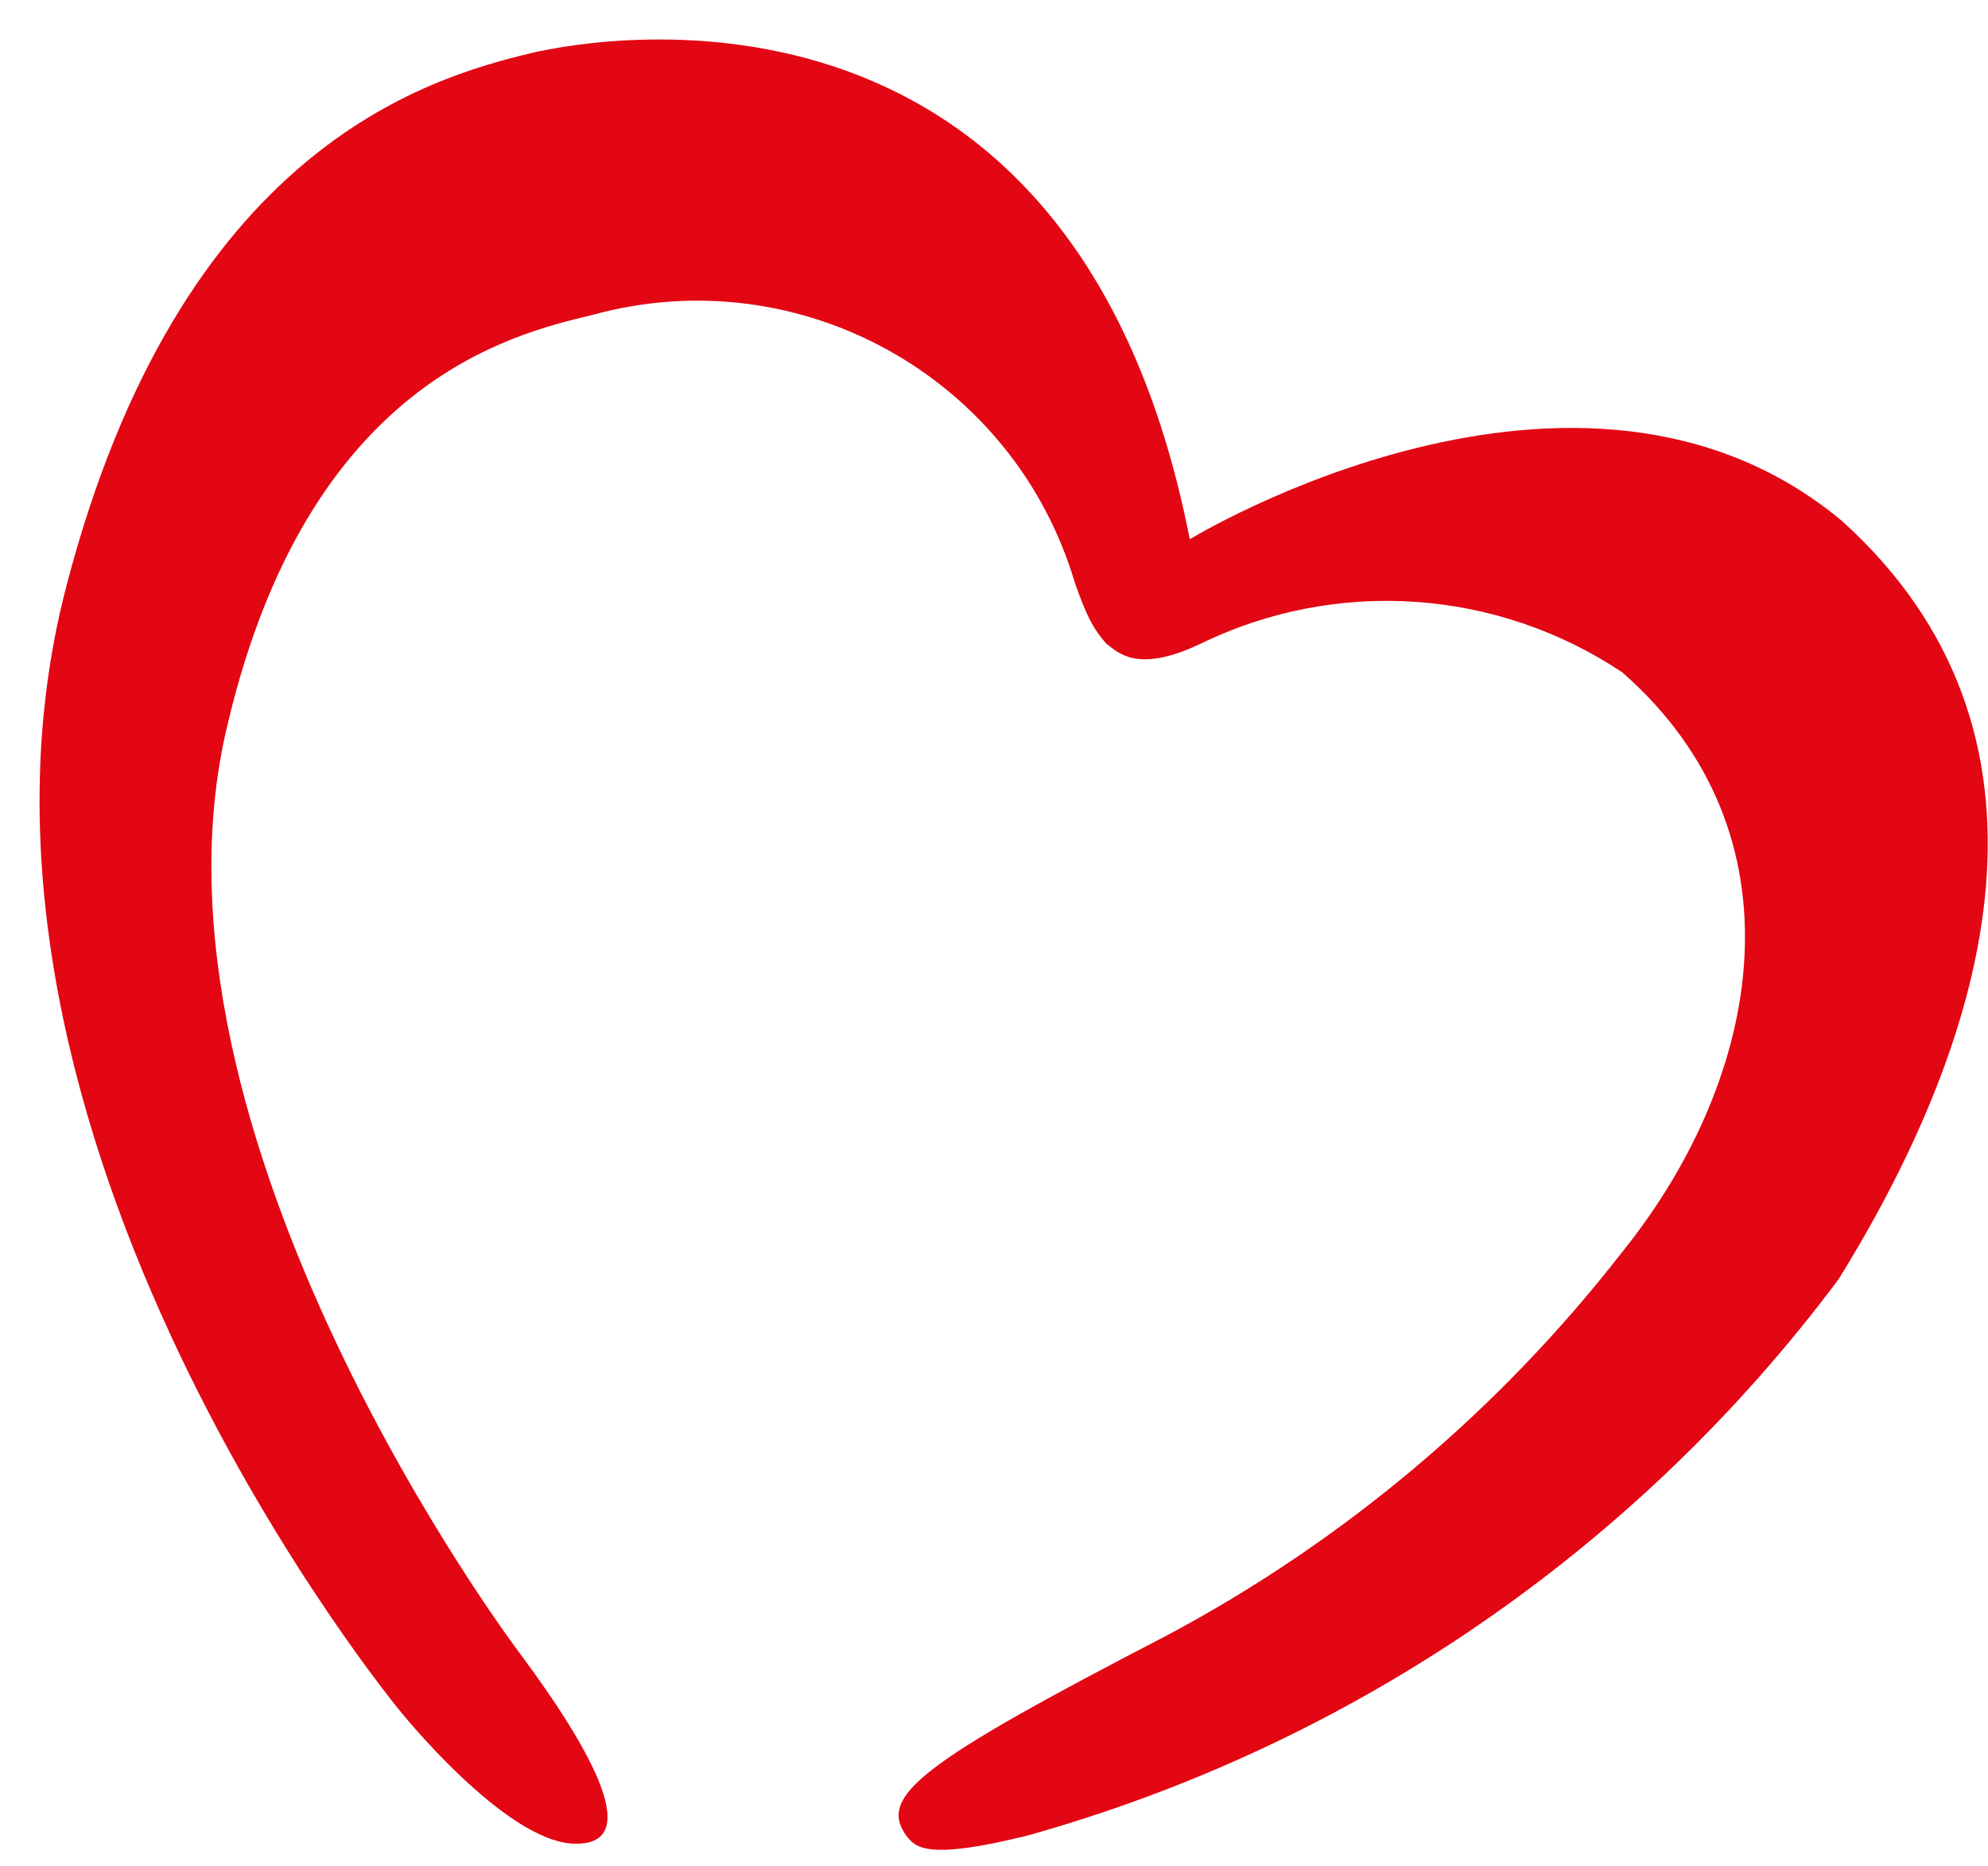
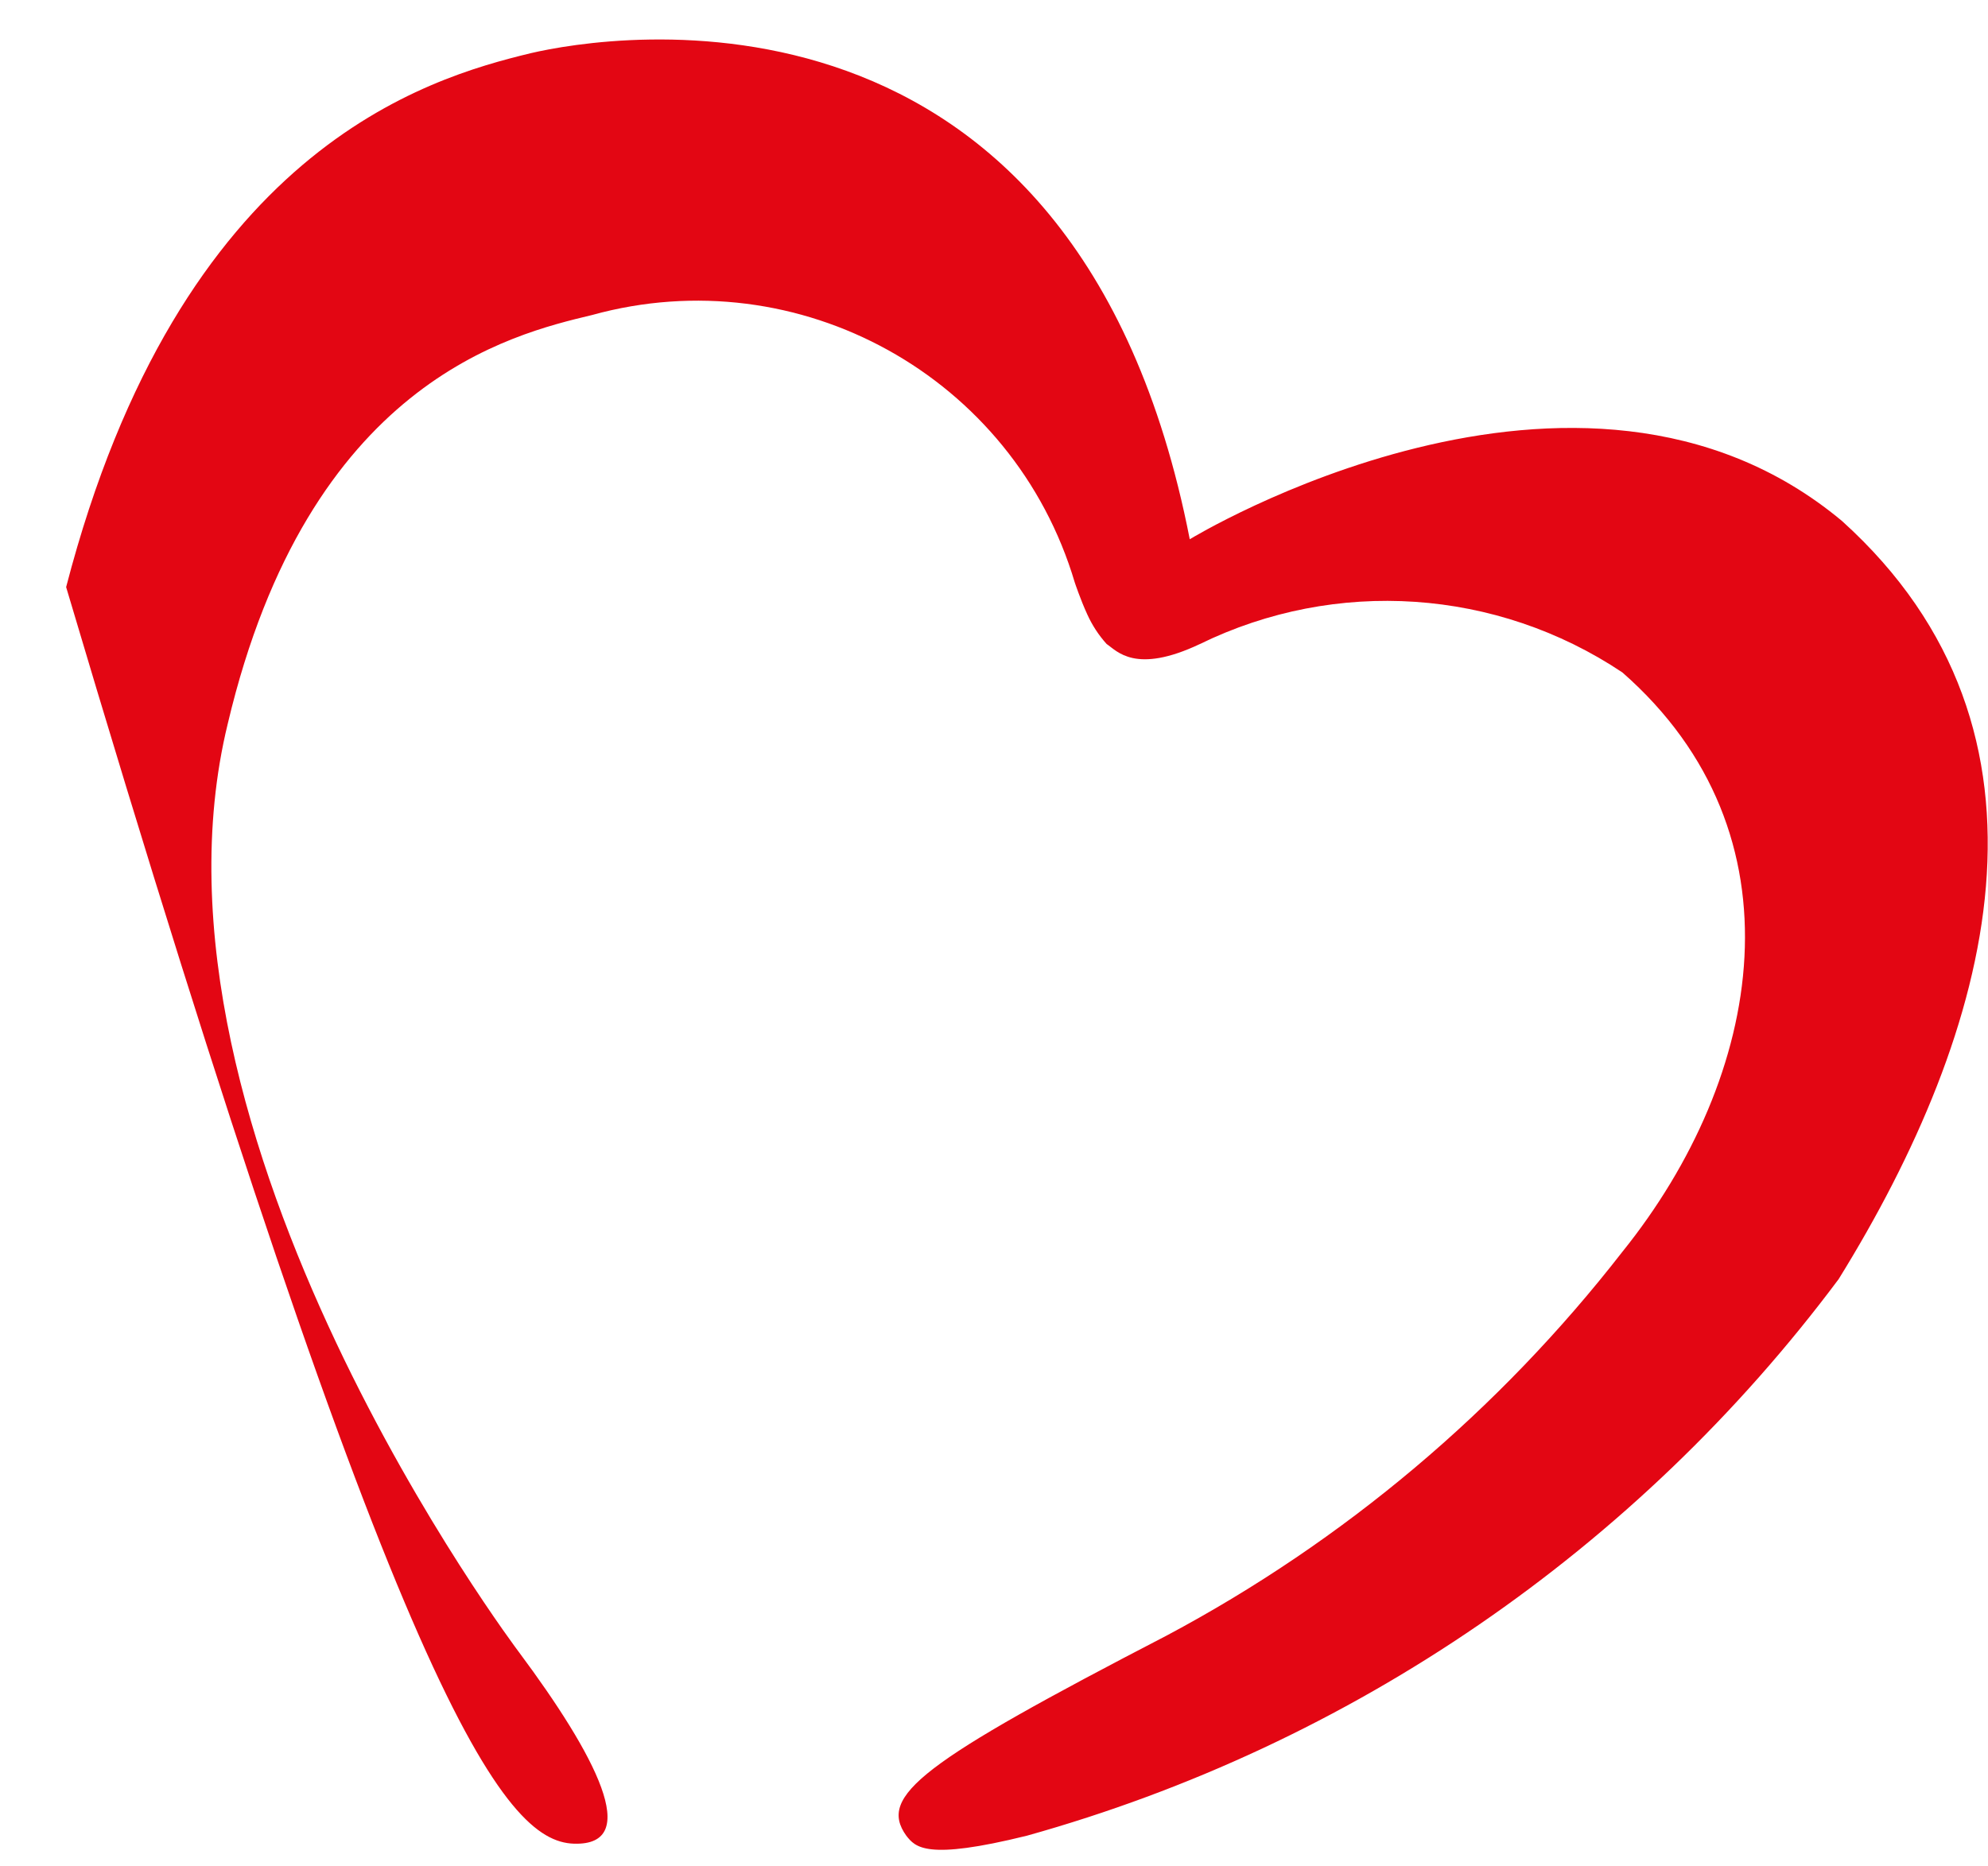
<svg xmlns="http://www.w3.org/2000/svg" width="49" height="46" viewBox="0 0 49 46">
-   <path fill="#E30613" fill-rule="evenodd" d="M217.403,18.845 C210.921,13.43 201.325,19.294 201.325,19.294 C198.519,4.927 186.986,6.864 185.078,7.312 C182.525,7.93 176.436,9.669 173.63,20.473 C170.122,33.969 181.851,48.168 181.851,48.168 C181.851,48.168 184.433,51.395 186.144,51.451 C187.856,51.507 186.677,49.262 184.797,46.737 C184.797,46.737 175.145,33.969 177.614,23.84 C179.606,15.422 184.601,14.243 186.593,13.766 C191.695,12.355 196.984,15.287 198.491,20.36 C198.491,20.36 198.631,20.781 198.799,21.146 C198.92,21.413 199.08,21.659 199.276,21.876 C199.529,22.044 199.978,22.633 201.577,21.876 C204.925,20.24 208.89,20.506 211.988,22.577 C216.533,26.562 215.467,32.538 211.988,36.86 C208.954,40.765 205.13,43.99 200.764,46.316 C194.703,49.458 193.636,50.272 194.338,51.254 C194.562,51.535 194.815,51.872 197.312,51.254 C205.315,49.018 212.349,44.194 217.319,37.533 C221.107,31.416 223.183,24.064 217.403,18.845" transform="translate(-172 -6)" />
+   <path fill="#E30613" fill-rule="evenodd" d="M217.403,18.845 C210.921,13.43 201.325,19.294 201.325,19.294 C198.519,4.927 186.986,6.864 185.078,7.312 C182.525,7.93 176.436,9.669 173.63,20.473 C181.851,48.168 184.433,51.395 186.144,51.451 C187.856,51.507 186.677,49.262 184.797,46.737 C184.797,46.737 175.145,33.969 177.614,23.84 C179.606,15.422 184.601,14.243 186.593,13.766 C191.695,12.355 196.984,15.287 198.491,20.36 C198.491,20.36 198.631,20.781 198.799,21.146 C198.92,21.413 199.08,21.659 199.276,21.876 C199.529,22.044 199.978,22.633 201.577,21.876 C204.925,20.24 208.89,20.506 211.988,22.577 C216.533,26.562 215.467,32.538 211.988,36.86 C208.954,40.765 205.13,43.99 200.764,46.316 C194.703,49.458 193.636,50.272 194.338,51.254 C194.562,51.535 194.815,51.872 197.312,51.254 C205.315,49.018 212.349,44.194 217.319,37.533 C221.107,31.416 223.183,24.064 217.403,18.845" transform="translate(-172 -6)" />
</svg>